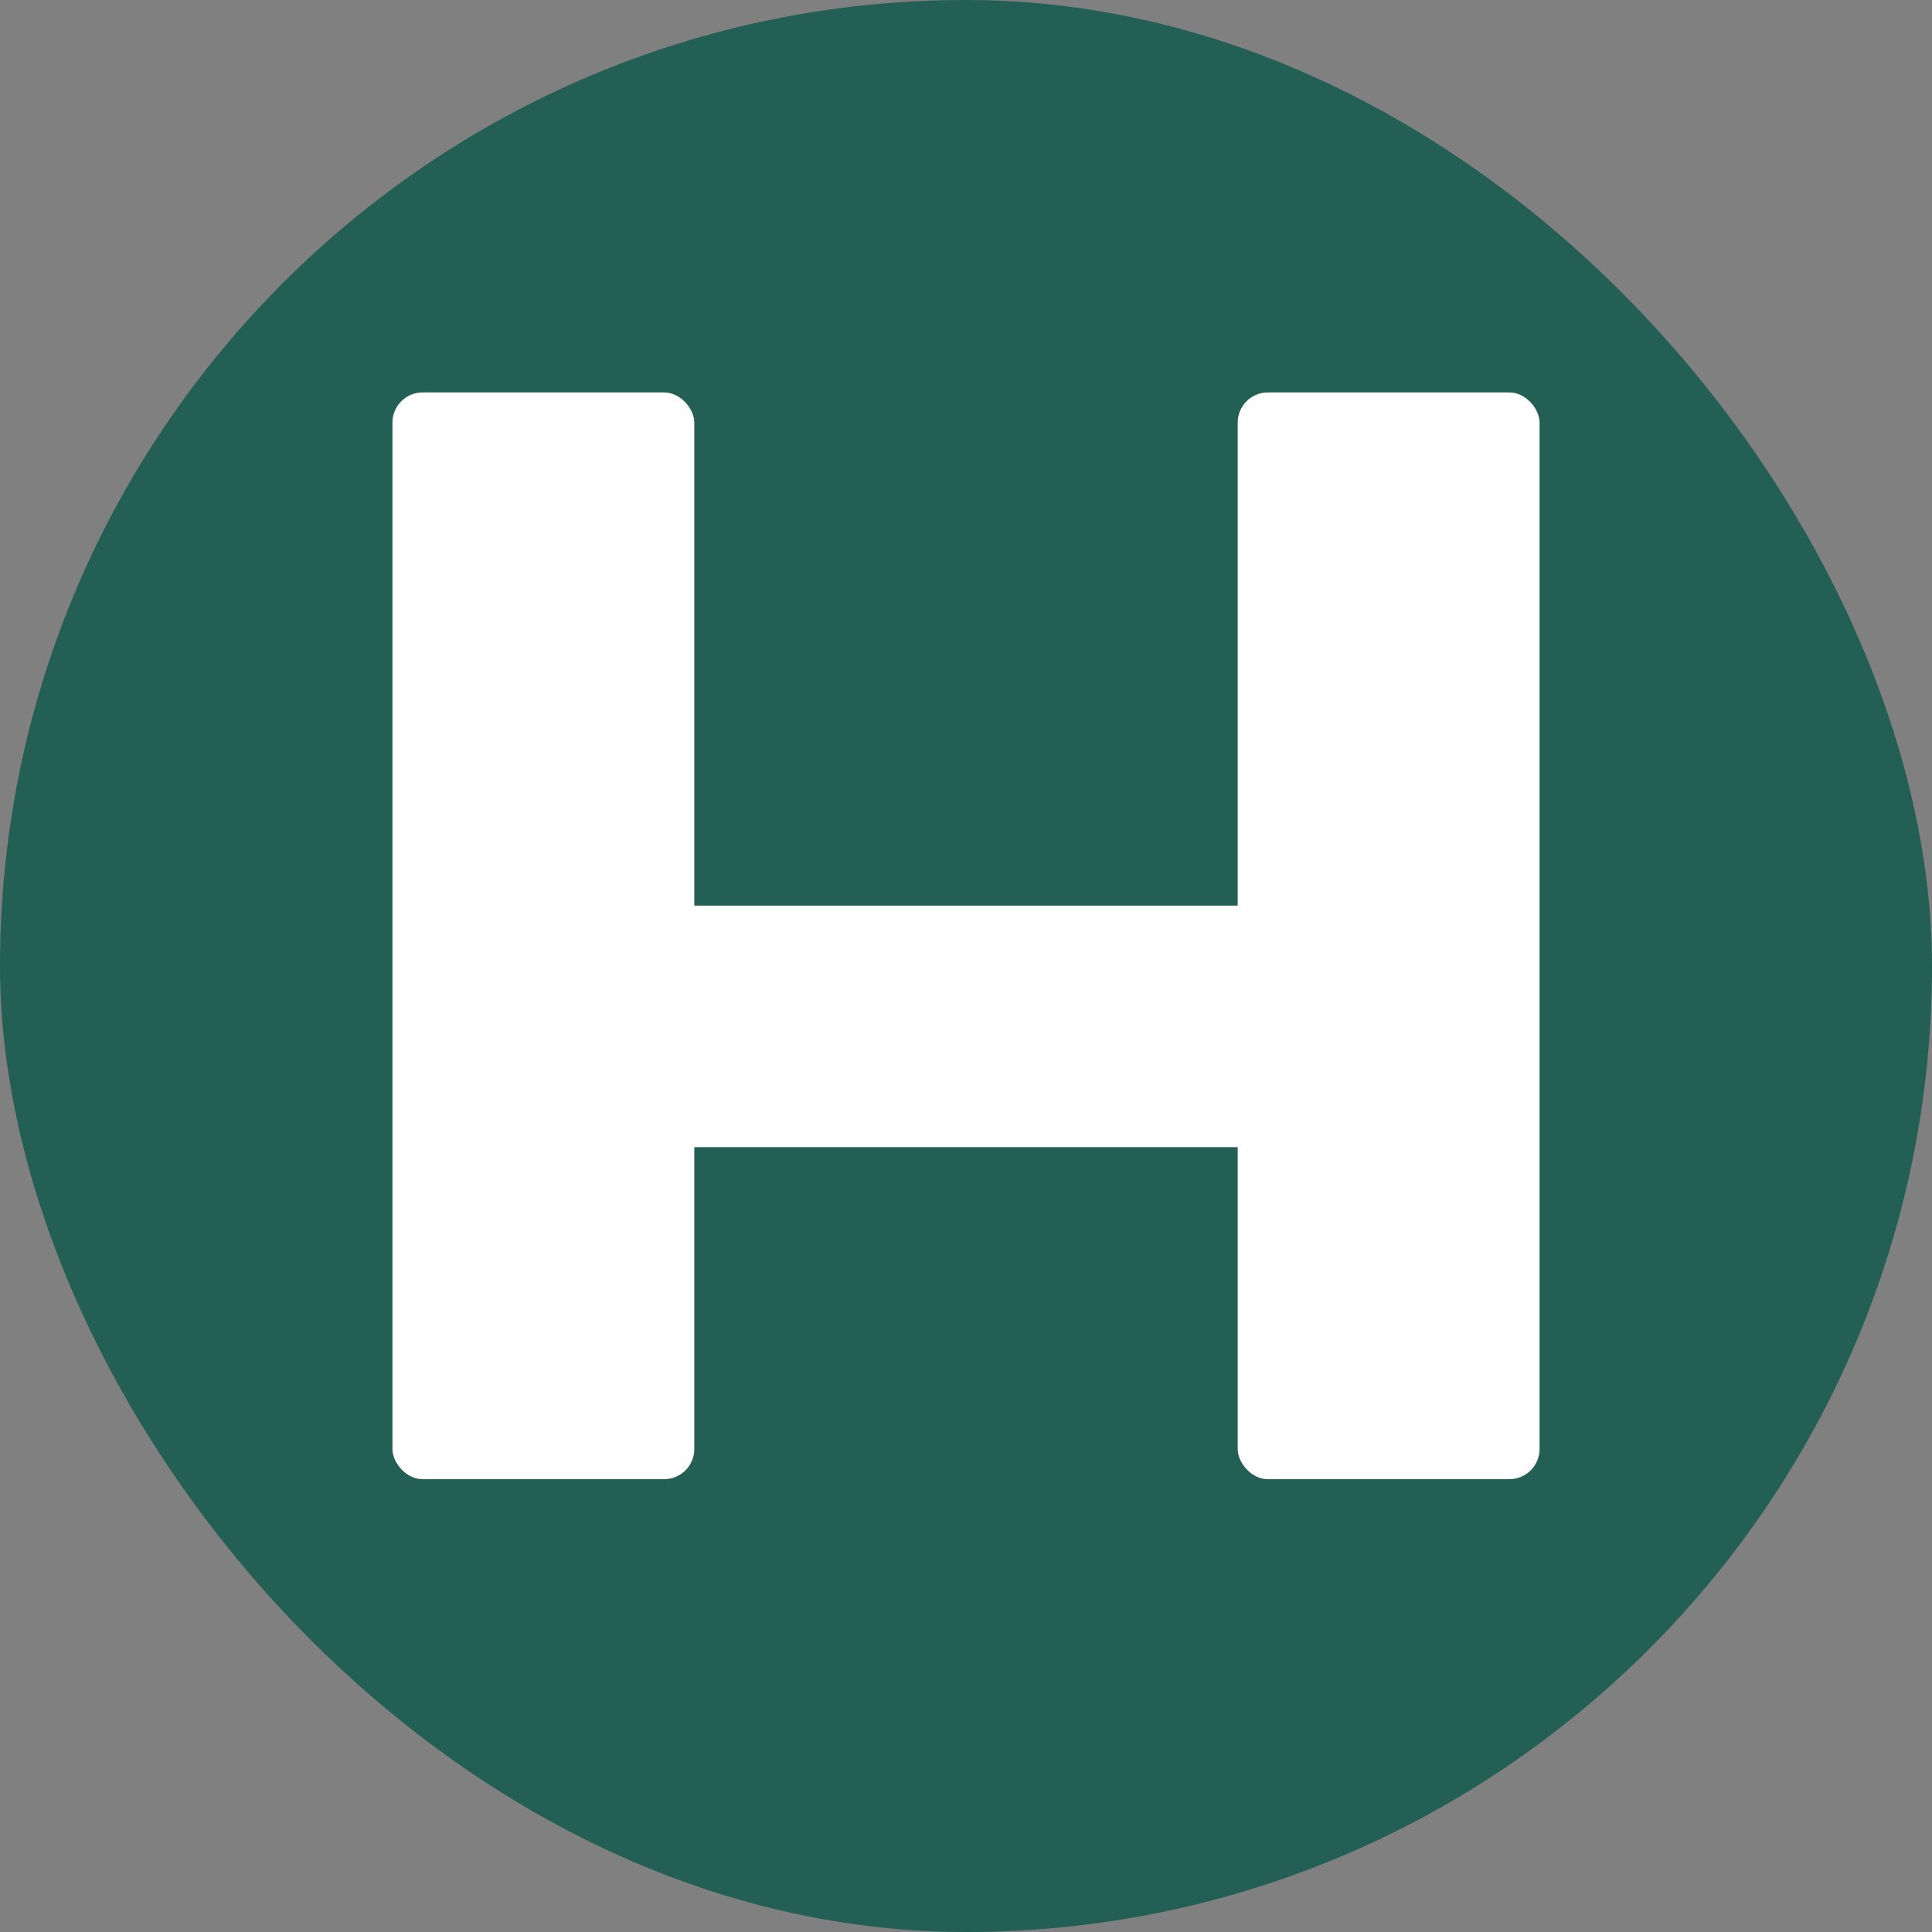
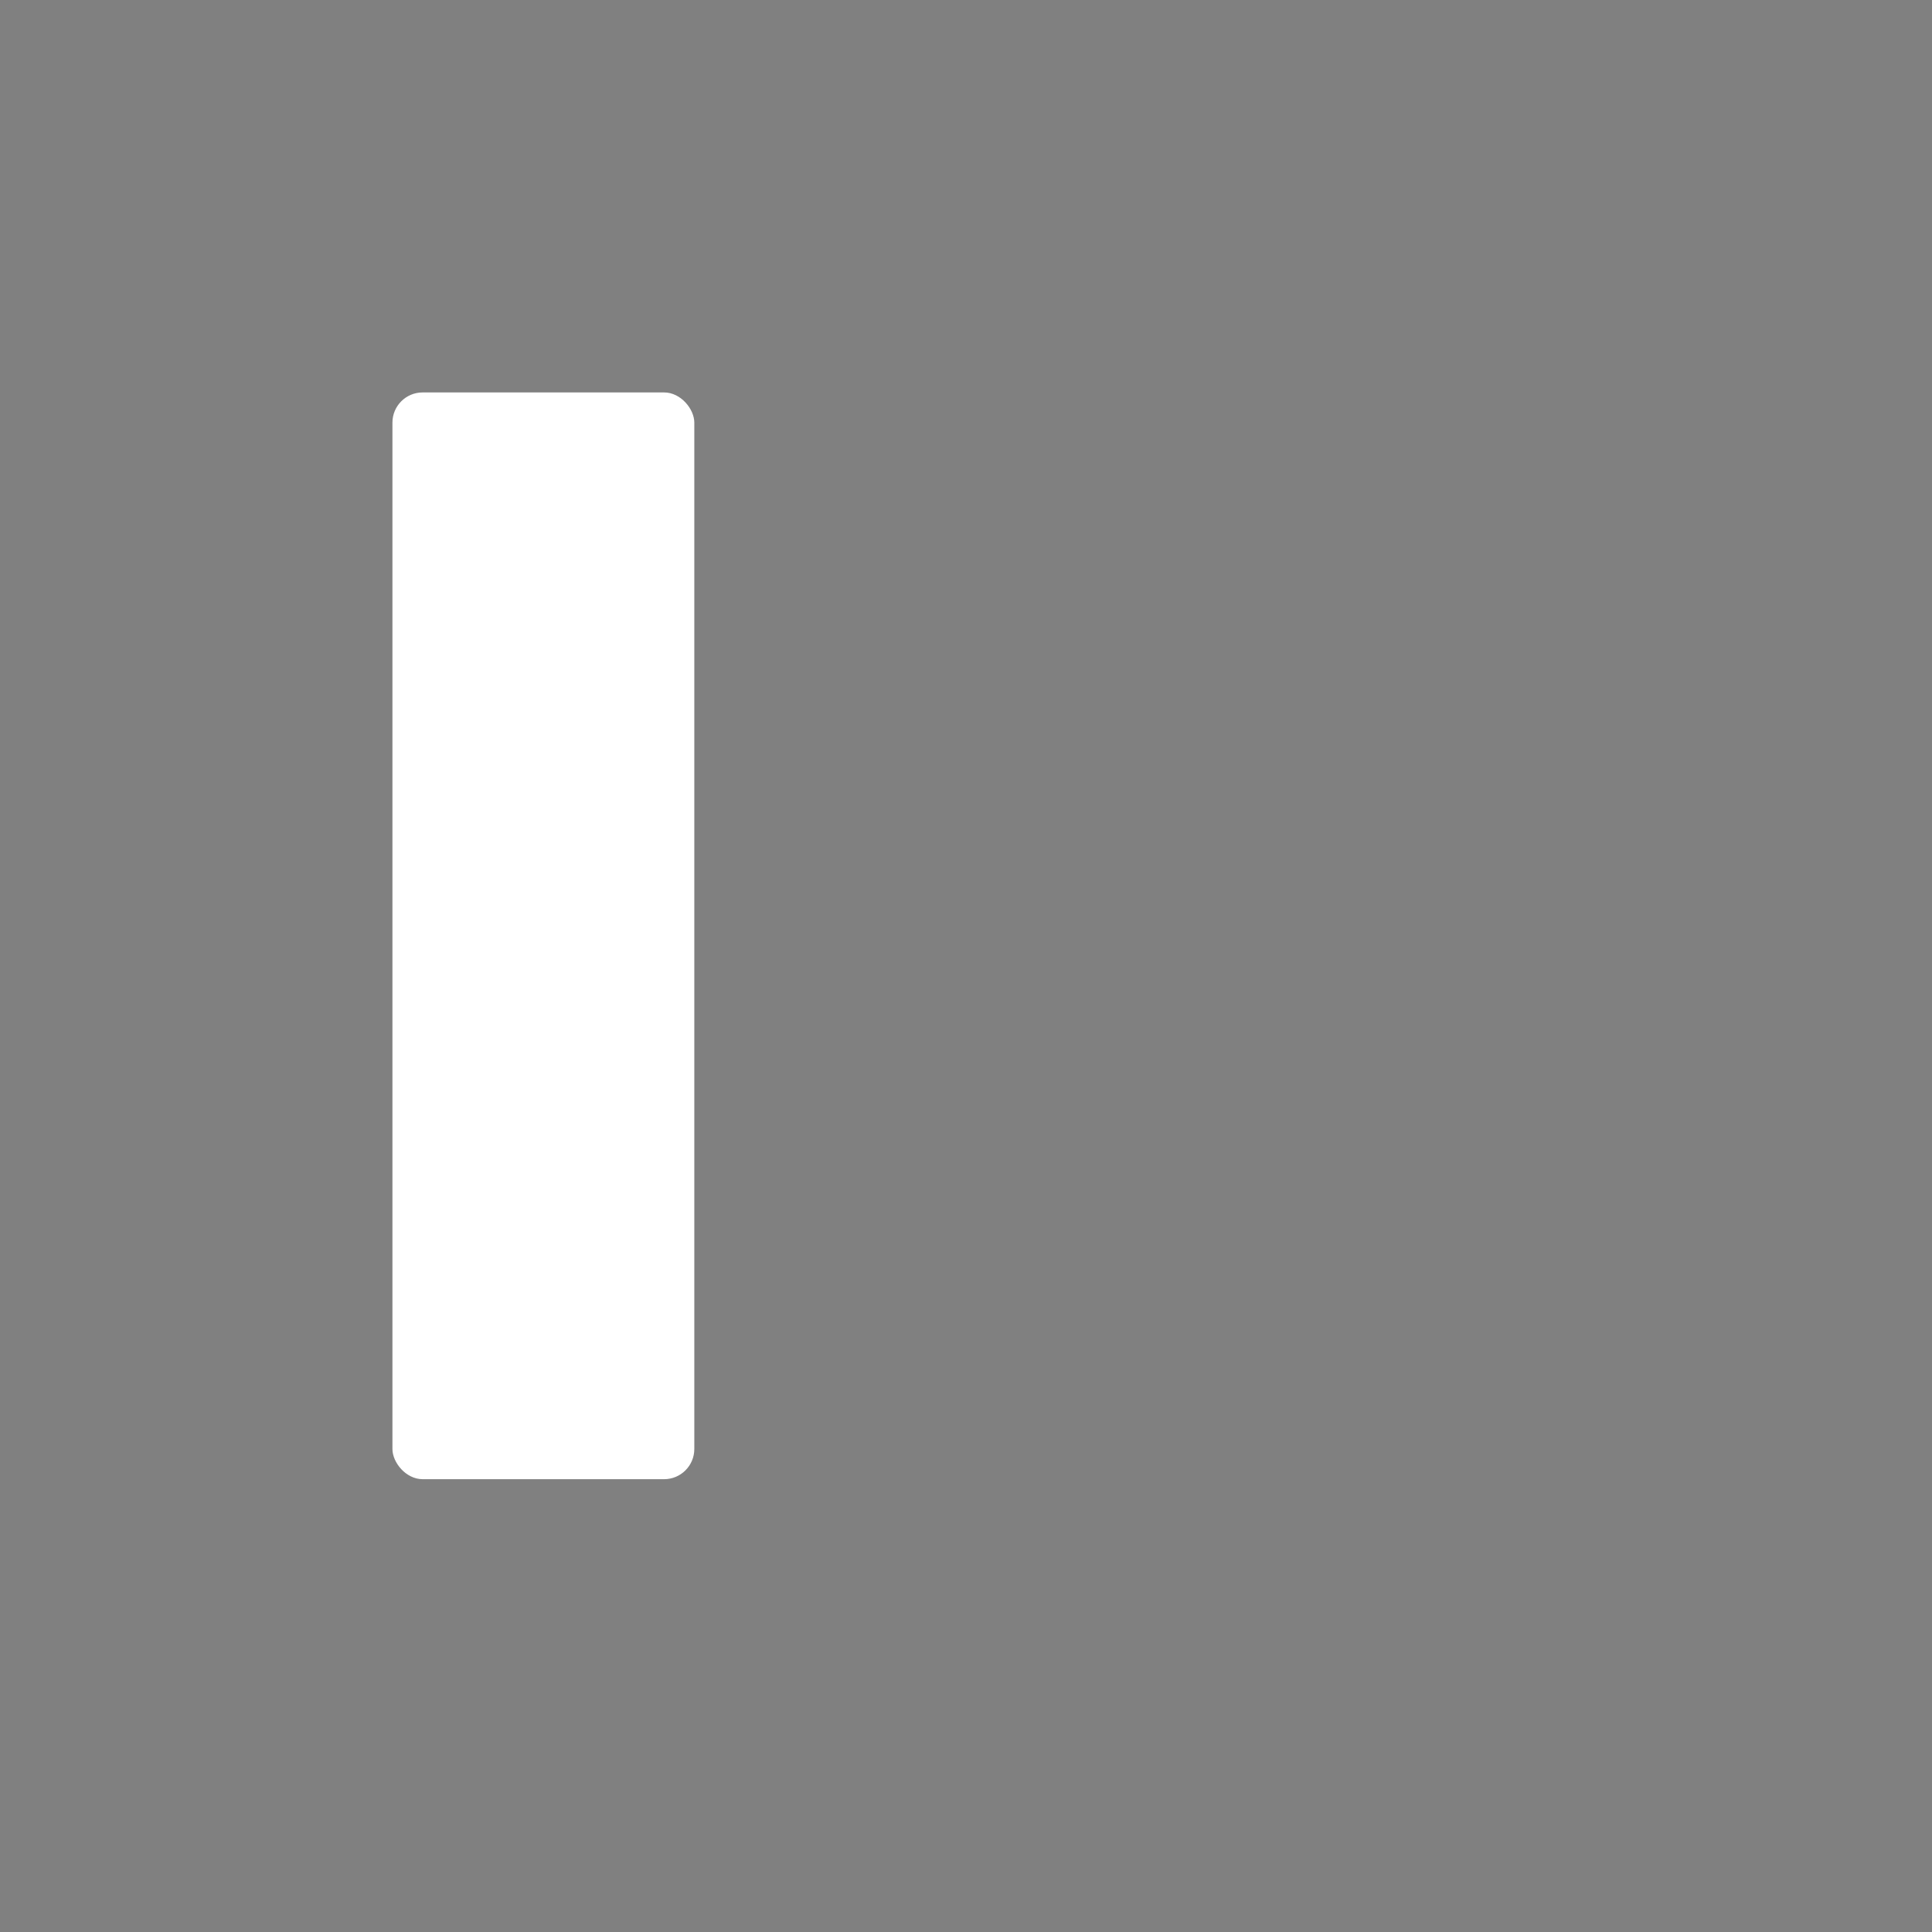
<svg xmlns="http://www.w3.org/2000/svg" width="128" height="128" viewBox="0 0 128 128">
  <rect x="0" y="0" width="128" height="128" fill="#808080" stroke="none" />
-   <rect width="128" height="128" rx="64" fill="#235f54" />
  <rect x="26" y="26" width="20" height="72" rx="2" fill="white" />
-   <rect x="82" y="26" width="20" height="72" rx="2" fill="white" />
-   <rect x="36" y="60" width="52" height="16" rx="2" fill="white" />
</svg>